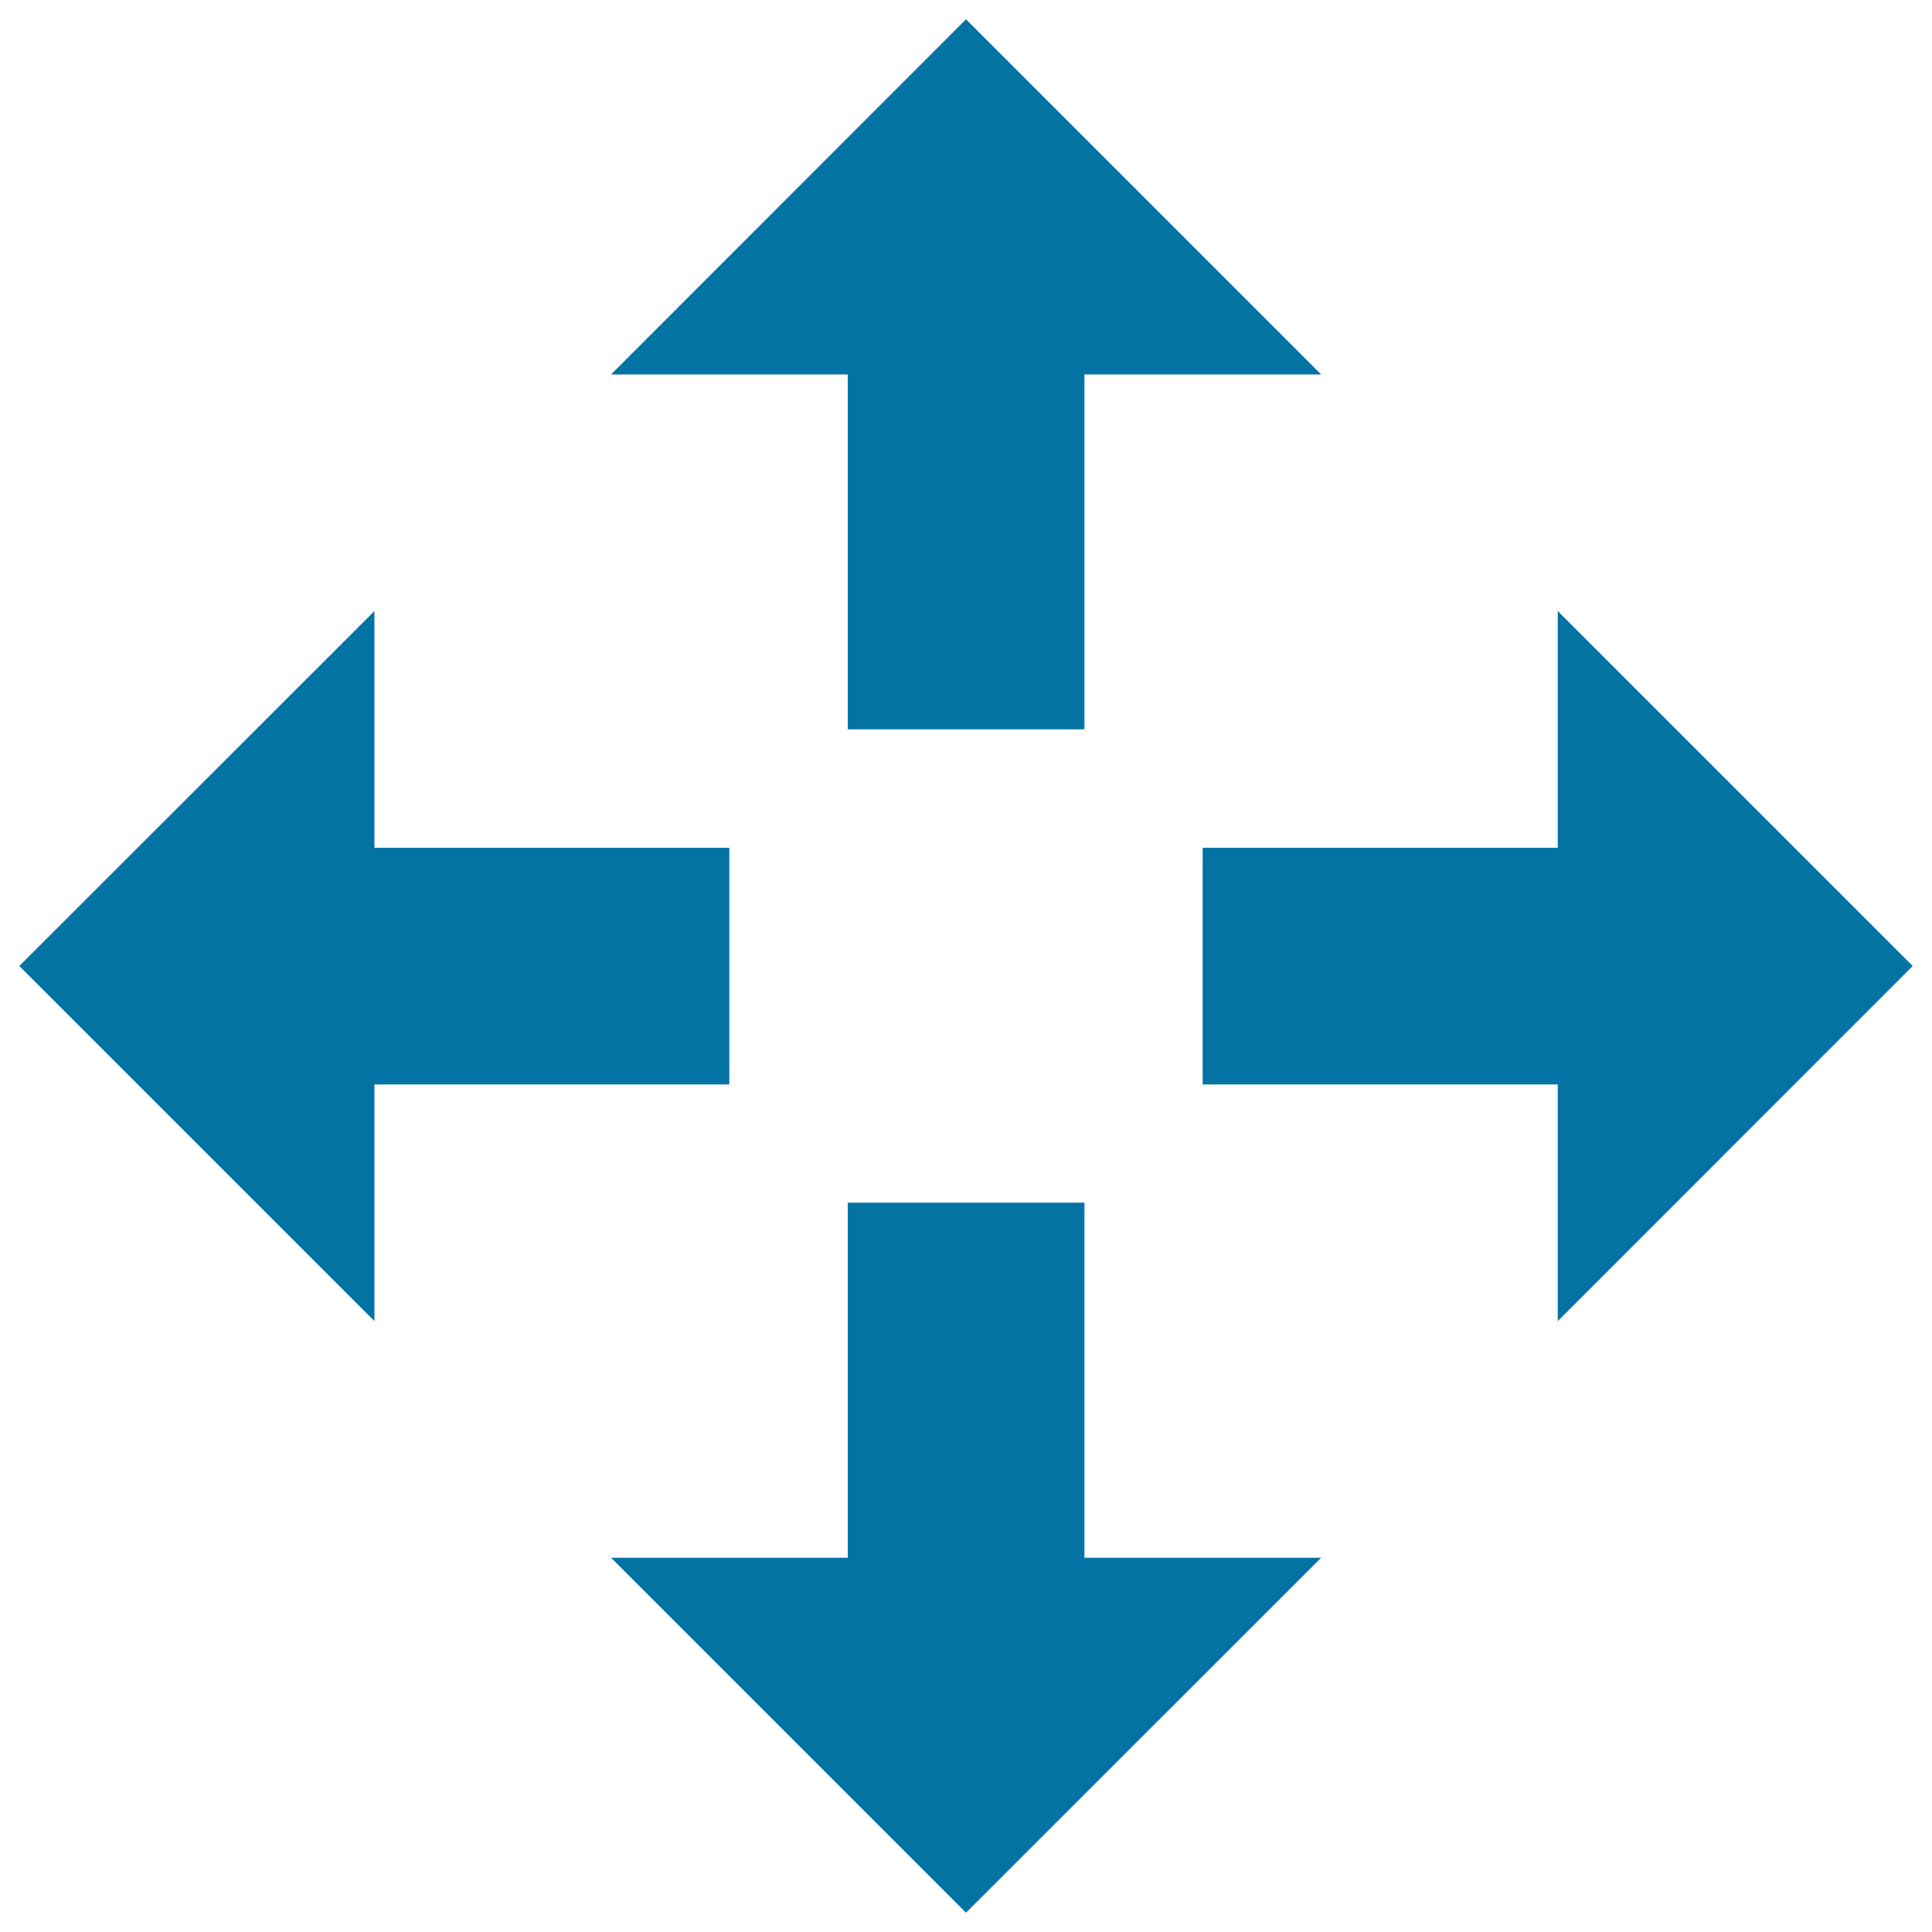
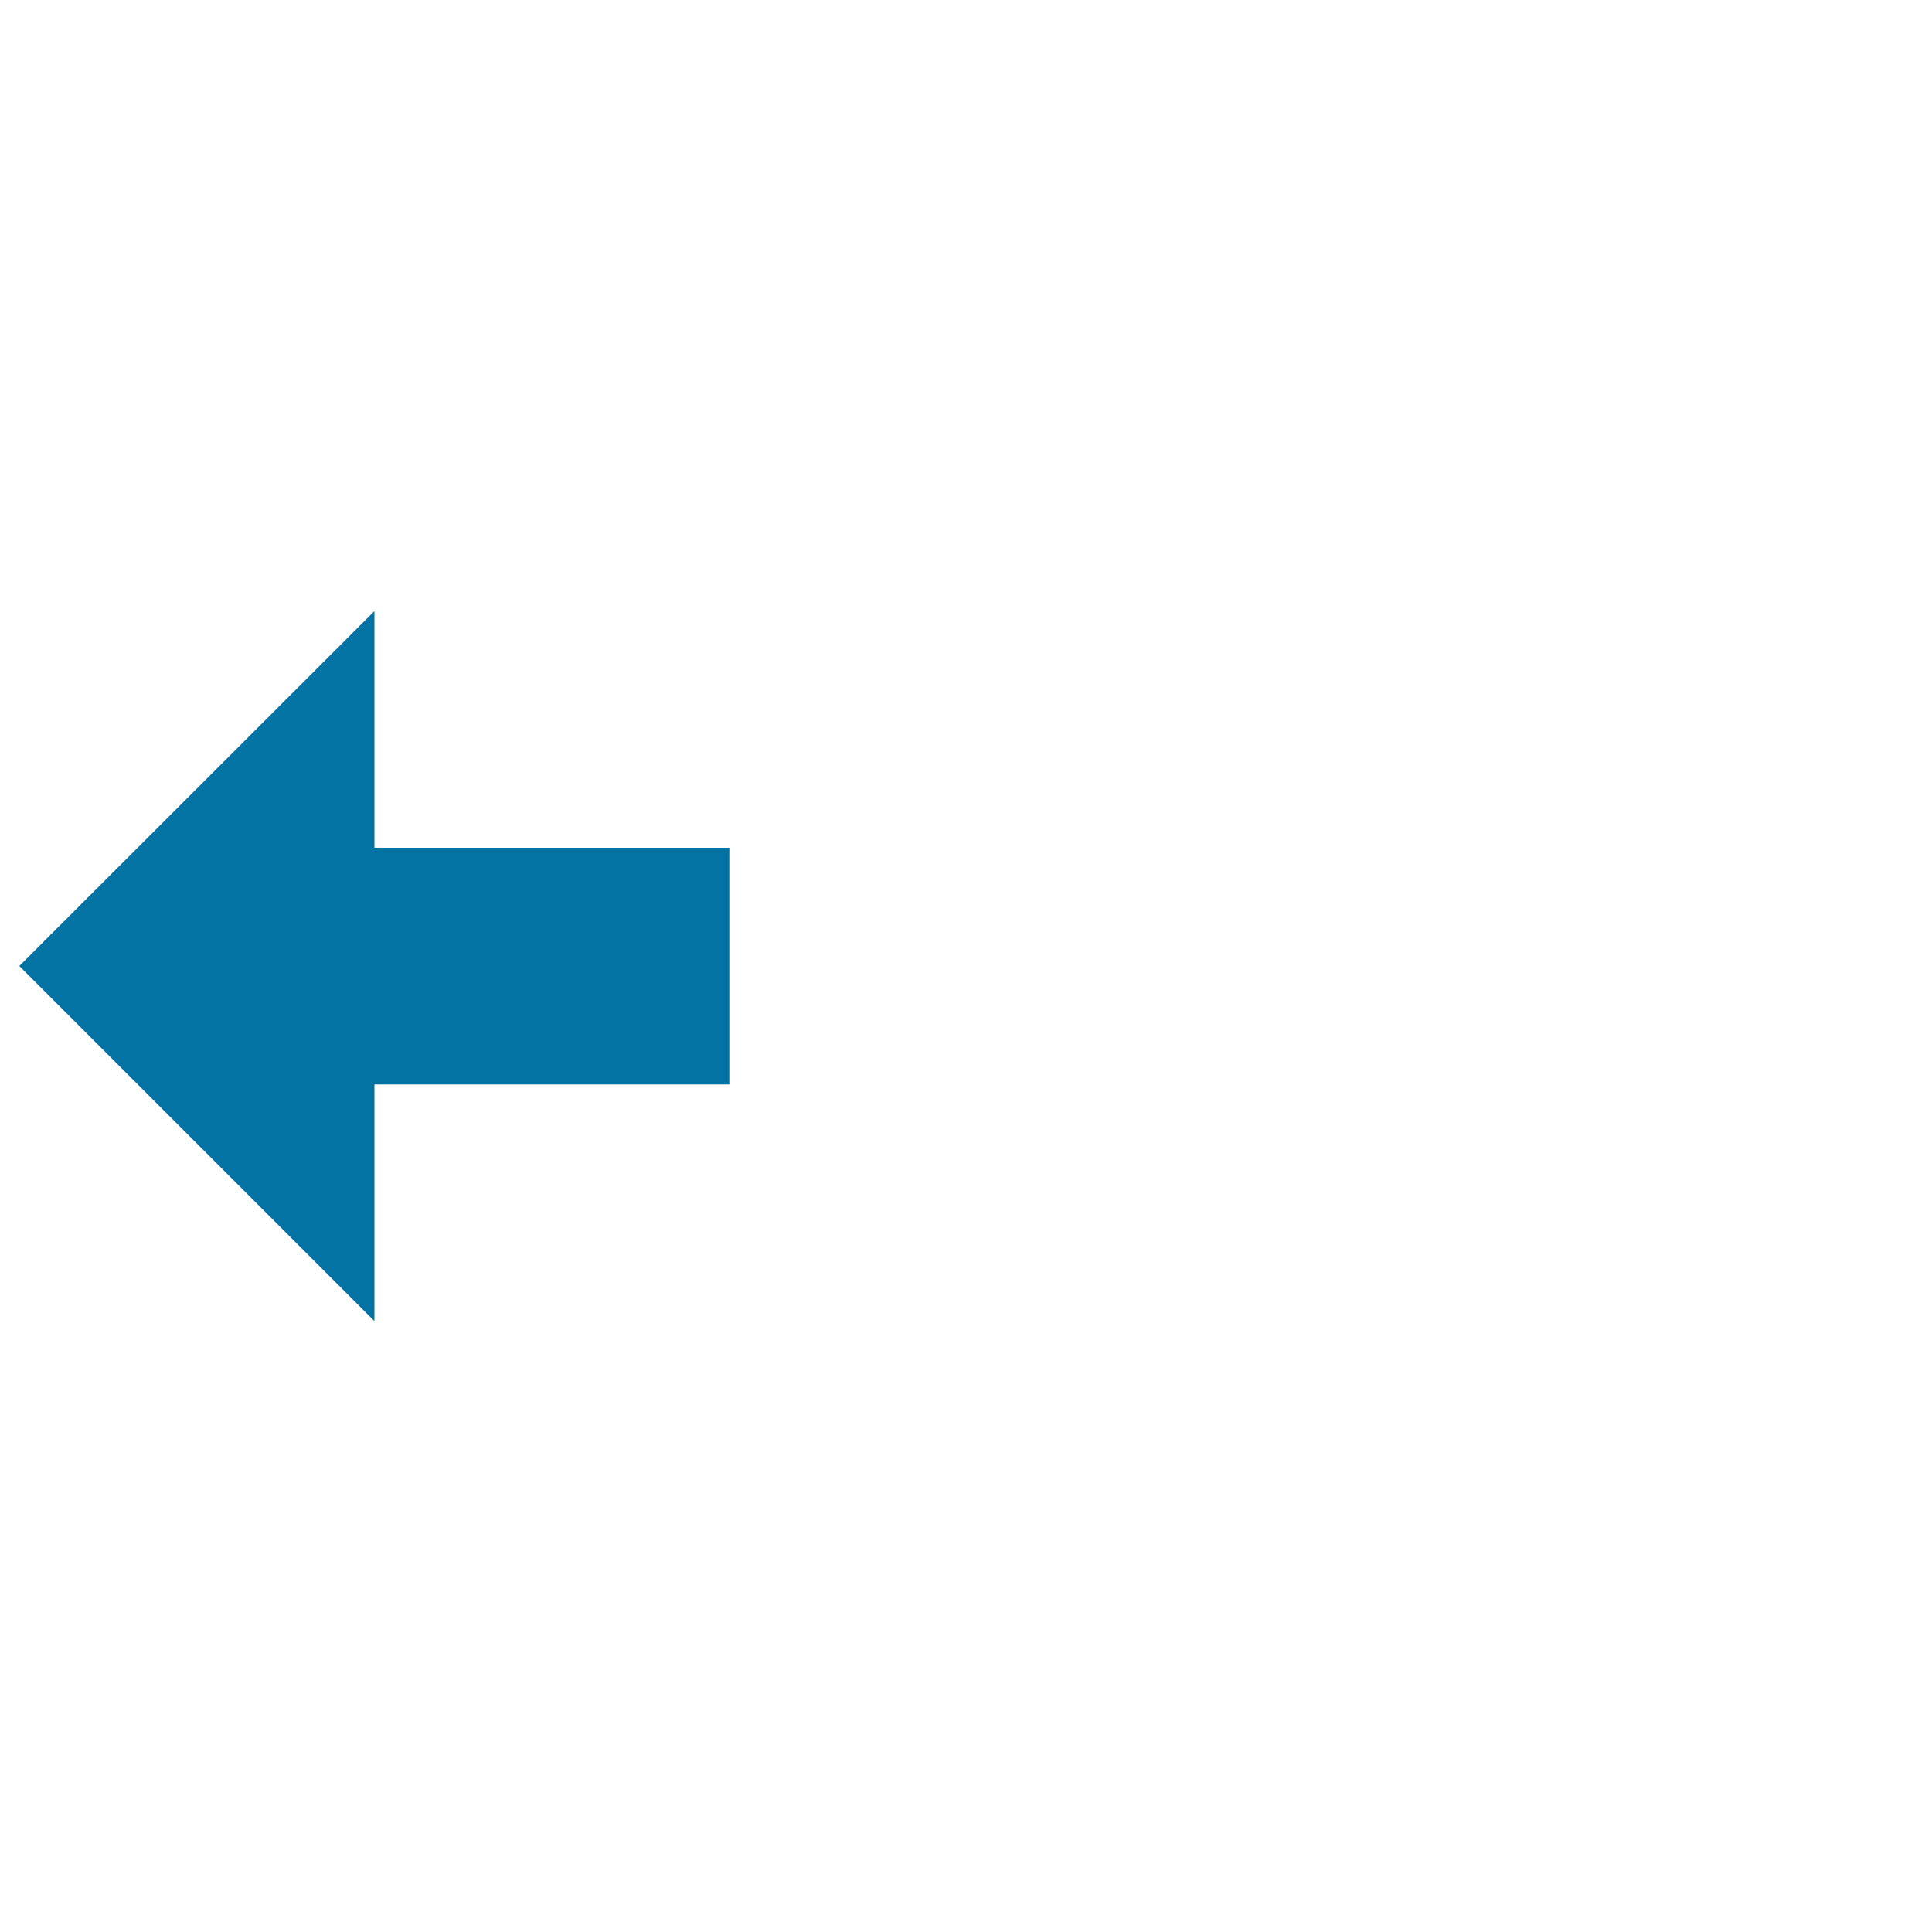
<svg xmlns="http://www.w3.org/2000/svg" viewBox="0 0 1000 1000" style="fill:#0273a2">
  <title>Scroll Arrows SVG icon</title>
  <g>
    <g id="move">
      <g>
-         <polygon points="561.3,622.5 561.3,806.3 683.8,806.3 500,990 316.3,806.3 438.8,806.3 438.8,622.5 " />
-         <polygon points="438.8,377.5 438.8,193.8 316.3,193.8 500,10 683.8,193.8 561.3,193.8 561.3,377.5 " />
        <polygon points="377.5,561.3 193.8,561.3 193.8,683.8 10,500 193.8,316.3 193.8,438.8 377.5,438.8 " />
-         <polygon points="622.5,438.8 806.3,438.8 806.3,316.3 990,500 806.3,683.8 806.3,561.3 622.5,561.3 " />
      </g>
    </g>
  </g>
</svg>